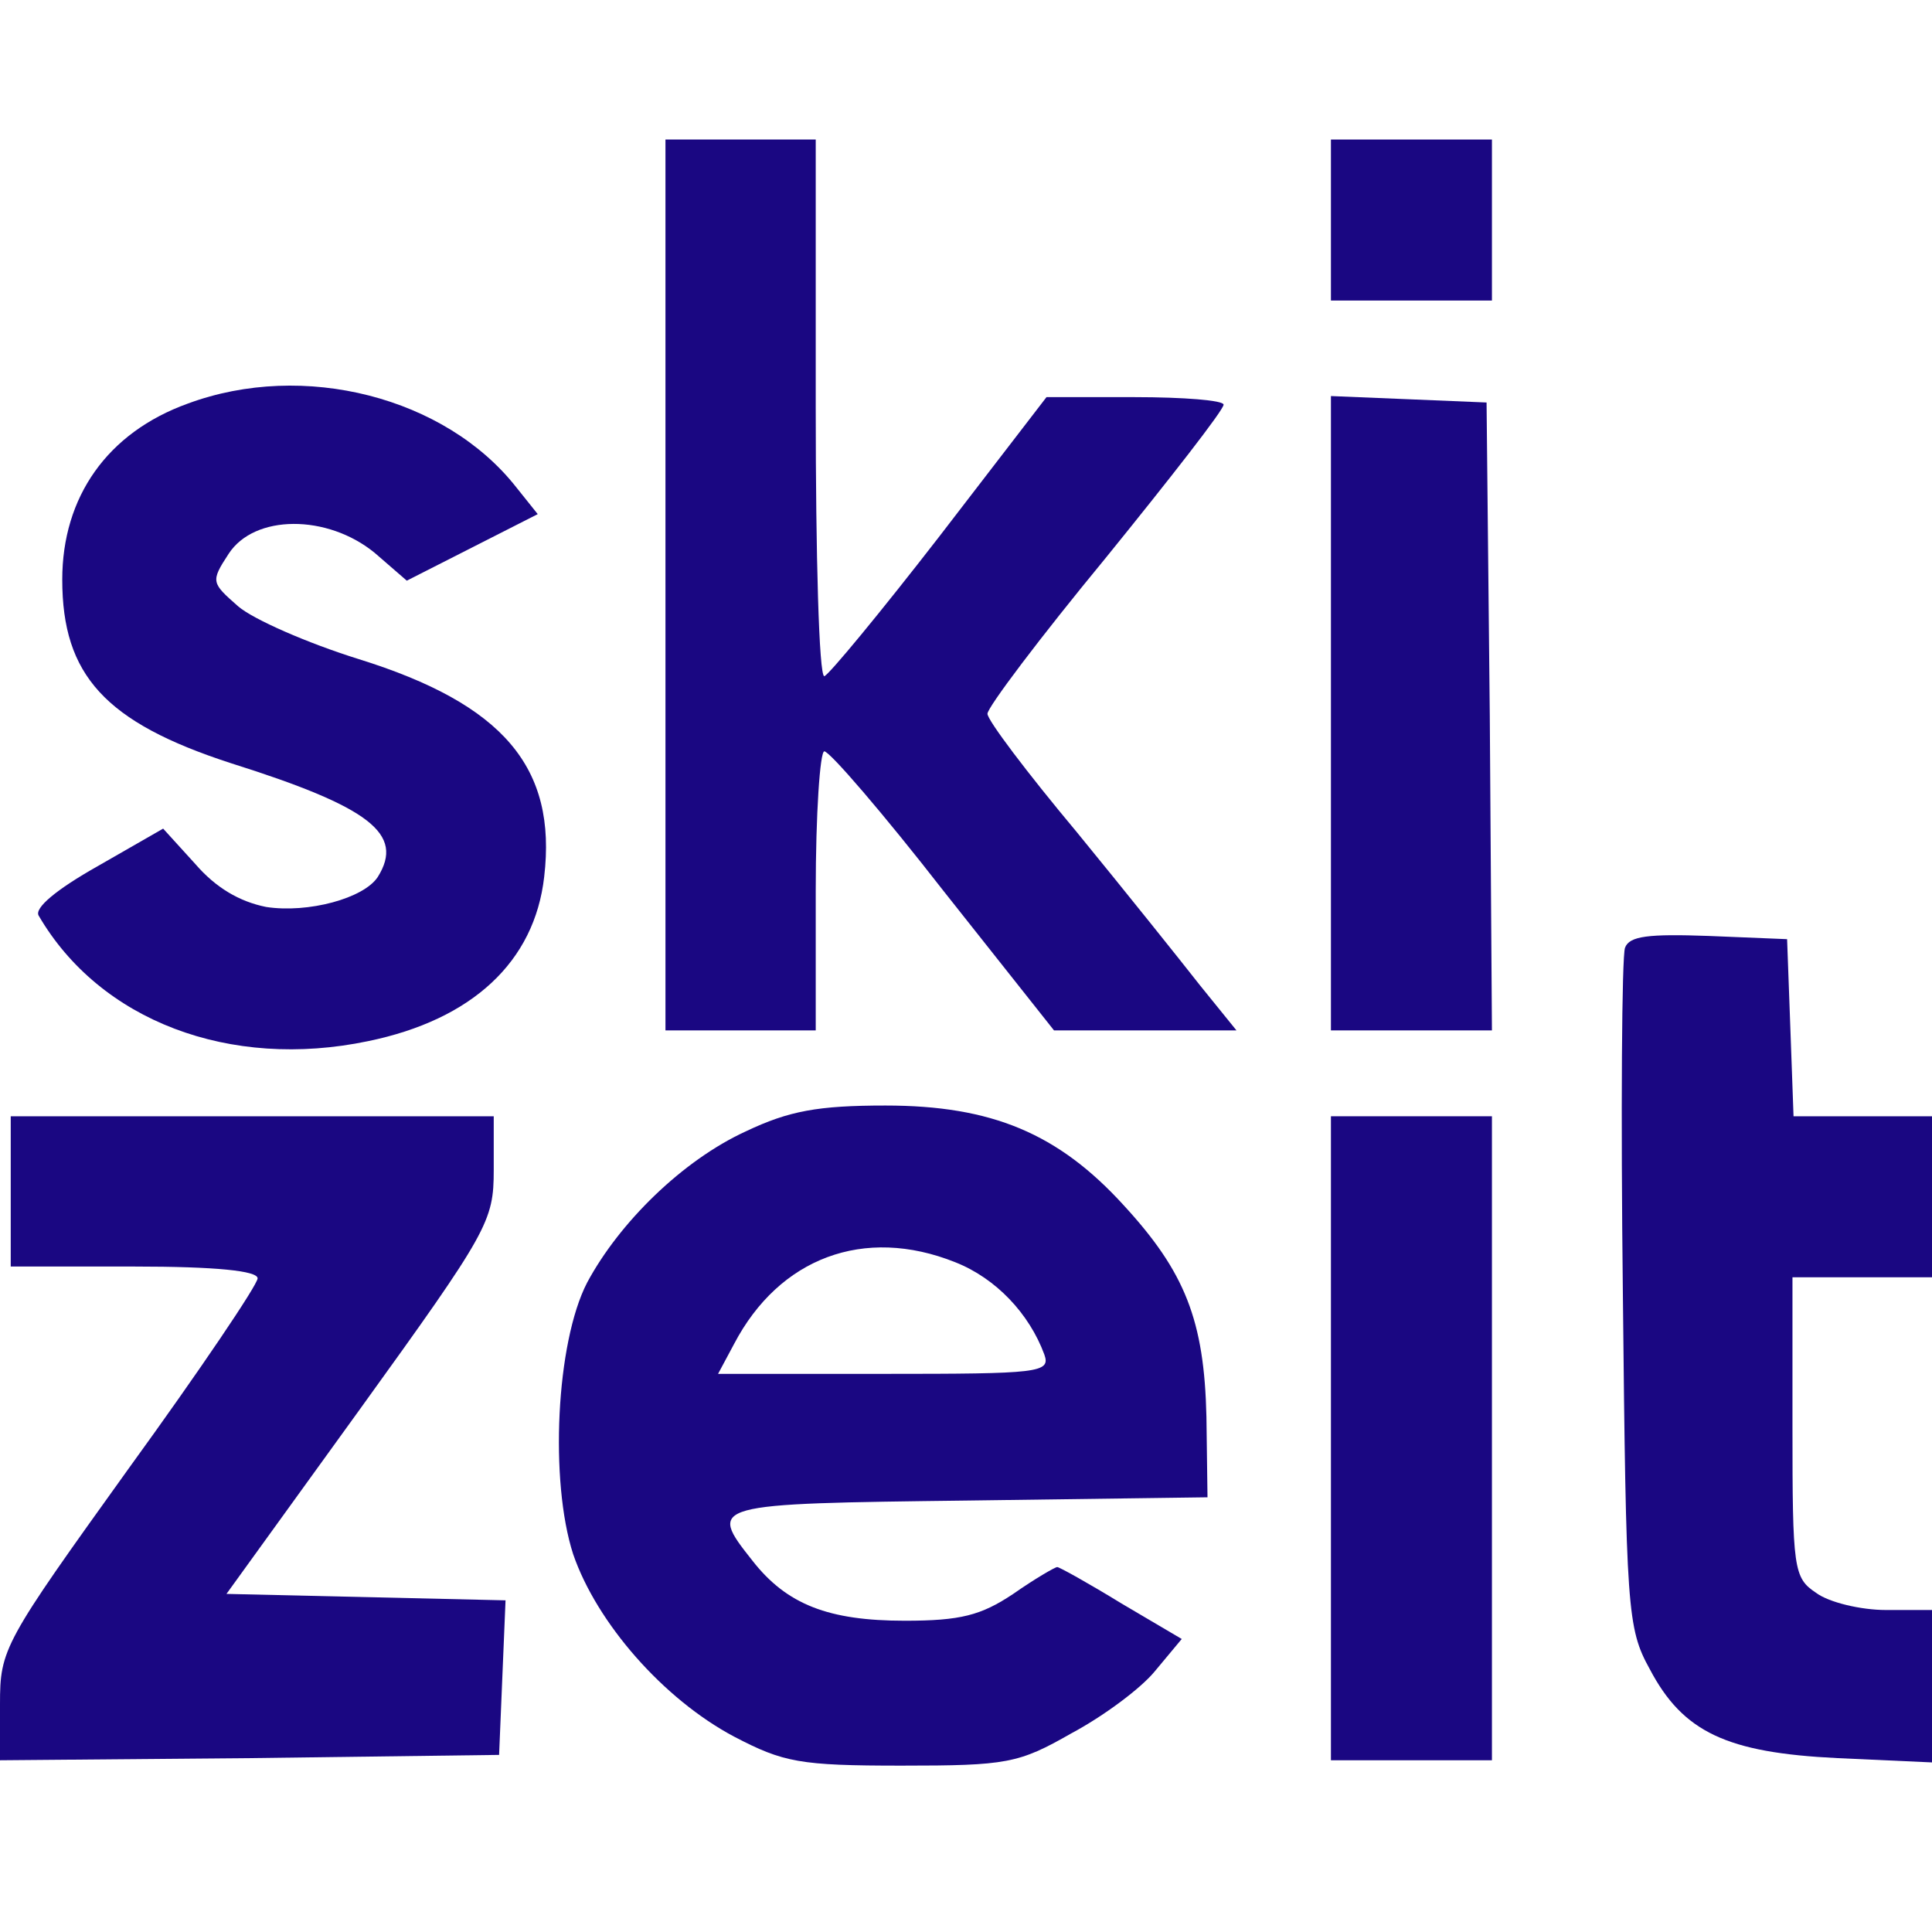
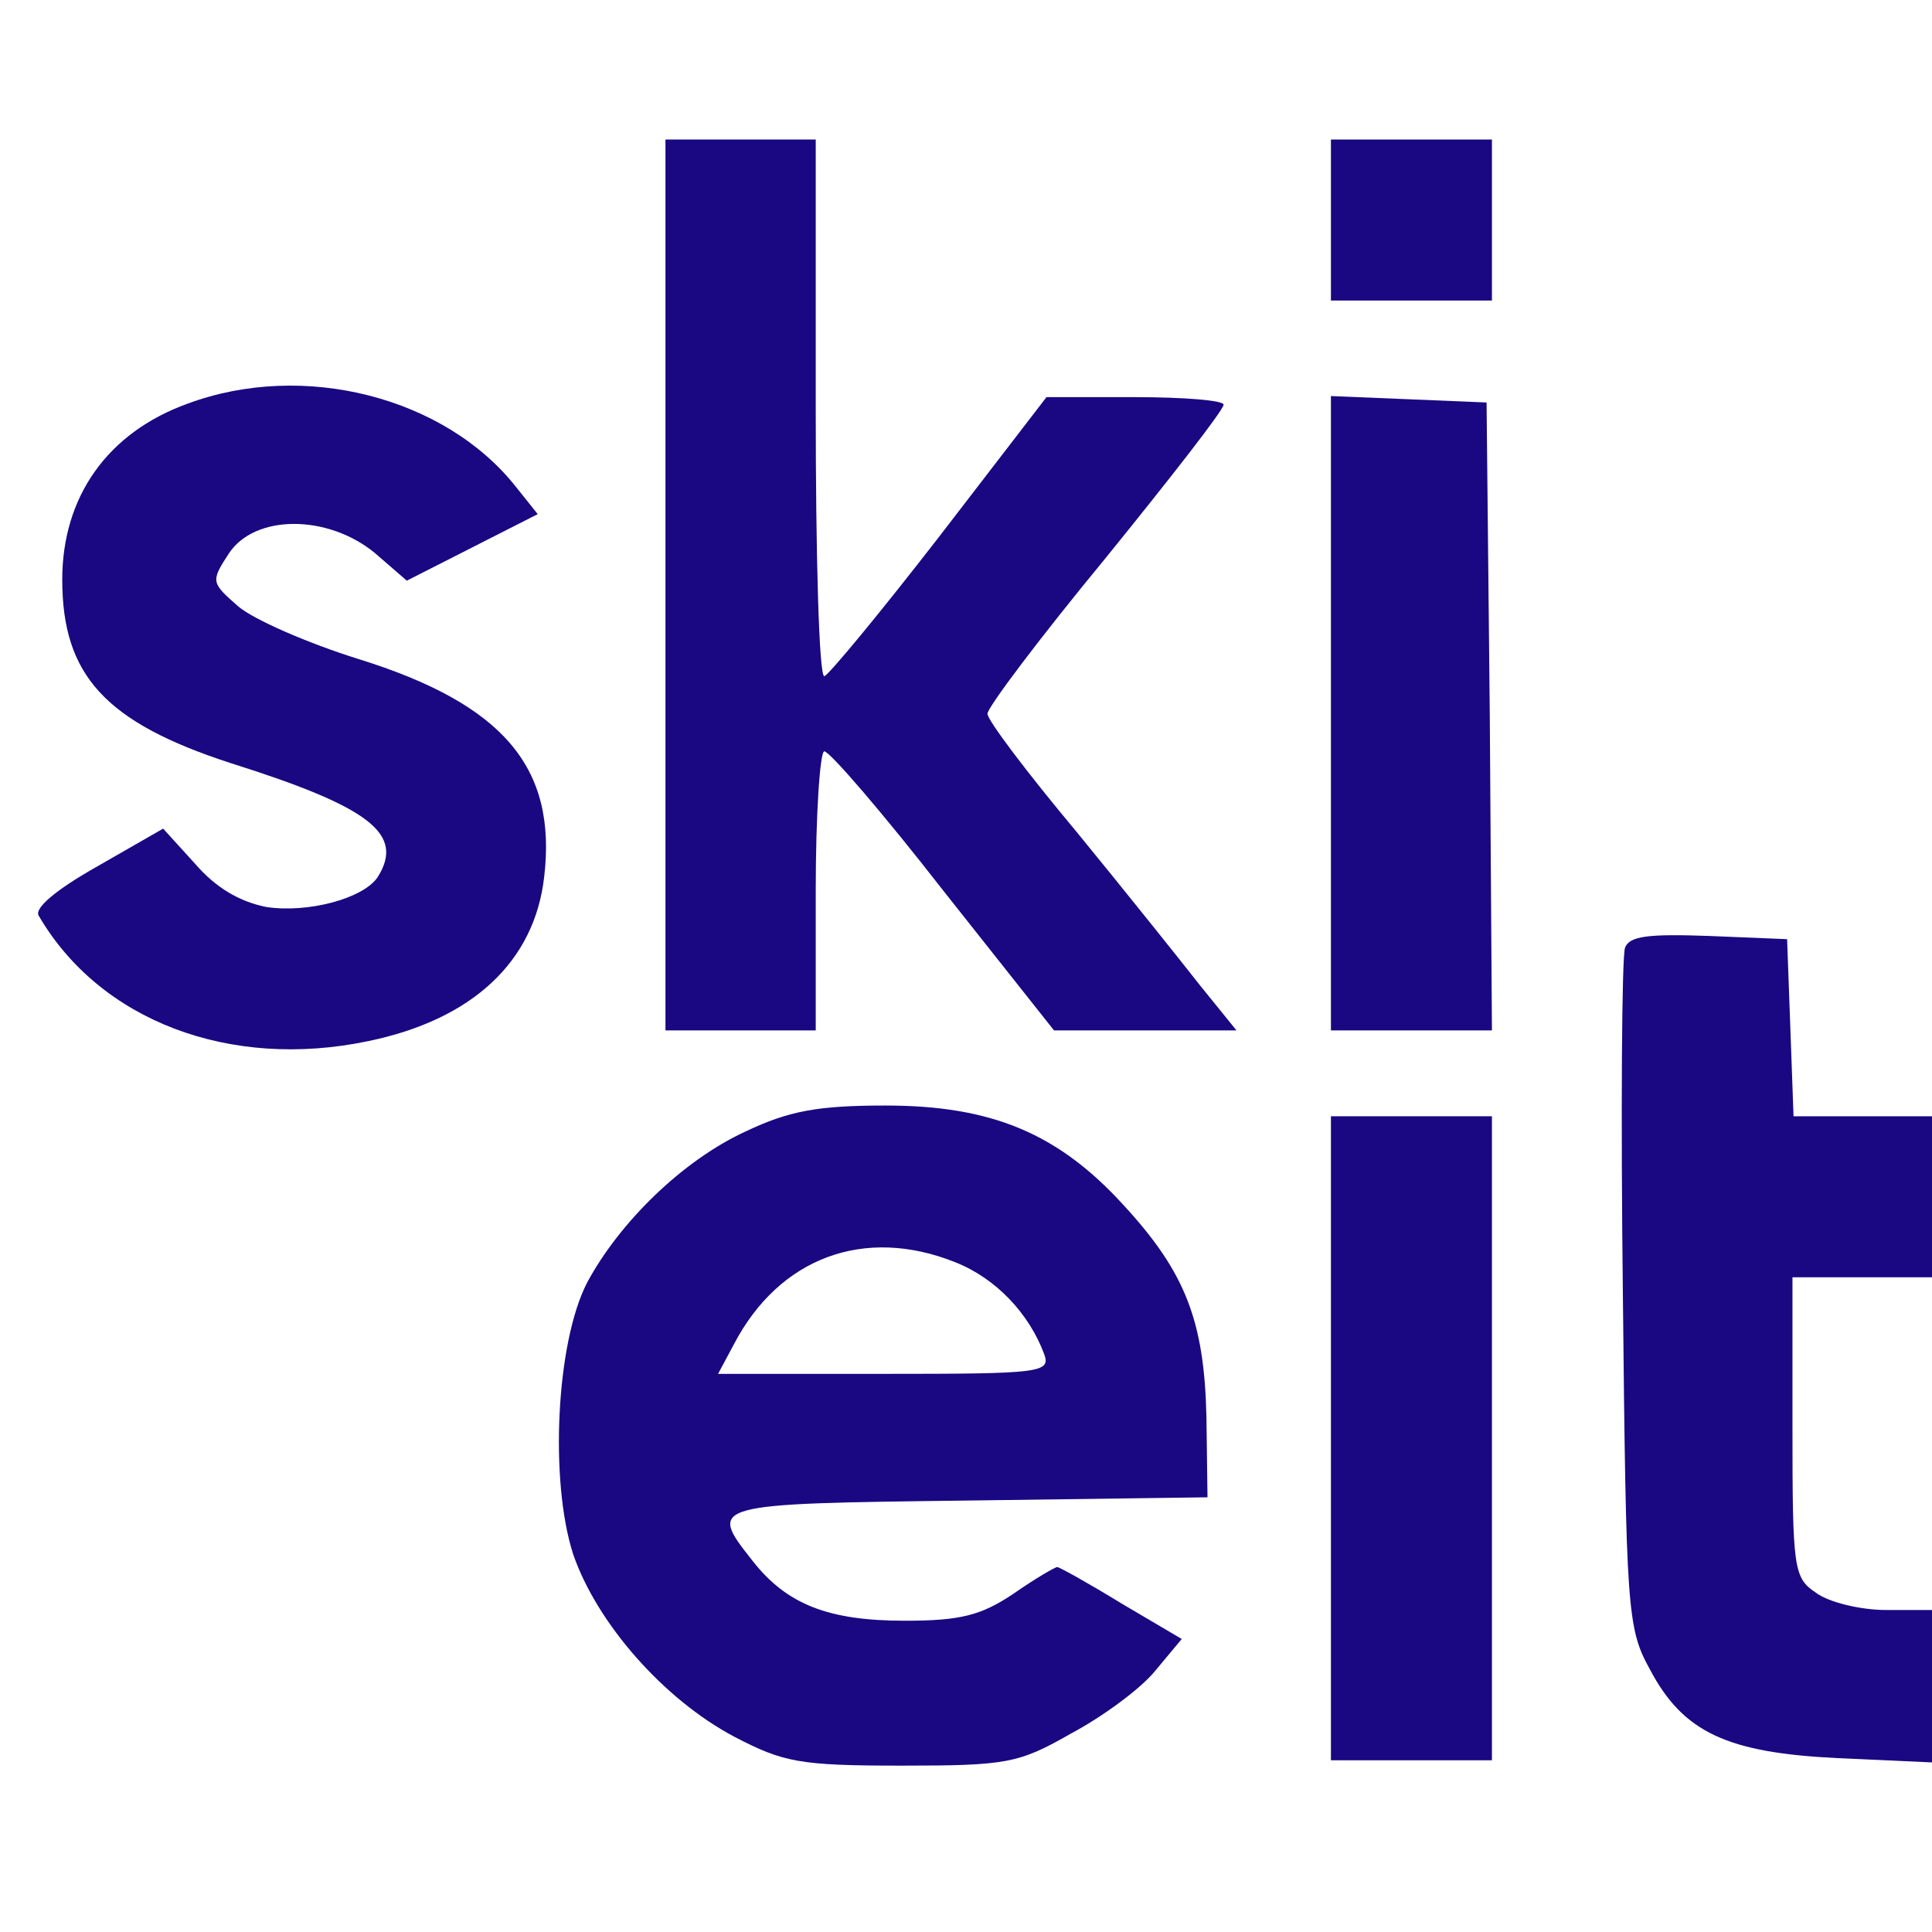
<svg xmlns="http://www.w3.org/2000/svg" version="1.0" width="180pt" height="180pt" viewBox="0 0 180 180" preserveAspectRatio="xMidYMid meet">
  <g transform="translate(0,180) scale(0.1,-0.1)" fill="#1A0782" stroke="none">
    <path d="M620 1255 l0 -415 70 0 70 0 0 130 c0 72 4 130 8 130 5 0 55 -58 111 -130 l103 -130 85 0 85 0 -34 42 c-18 23 -70 88 -115 143 -46 55 -83 104 -83 110 0 6 49 71 110 145 60 74 110 138 110 143 0 4 -37 7 -83 7 l-82 0 -100 -130 c-55 -71 -103 -129 -107 -130 -5 0 -8 113 -8 250 l0 250 -70 0 -70 0 0 -415z" />
    <path d="M1240 1595 l0 -75 75 0 75 0 0 75 0 75 -75 0 -75 0 0 -75z" />
    <path d="M175 1424 c-75 -27 -117 -87 -117 -164 0 -89 40 -133 157 -171 130 -41 162 -66 137 -106 -13 -20 -65 -34 -104 -28 -25 5 -47 18 -66 40 l-30 33 -61 -35 c-39 -22 -59 -39 -55 -46 57 -98 178 -144 307 -117 97 20 155 74 164 153 12 102 -38 161 -173 203 -48 15 -98 37 -112 49 -25 22 -26 23 -9 49 24 37 92 37 136 1 l30 -26 61 31 61 31 -20 25 c-66 84 -198 118 -306 78z" />
    <path d="M1240 1135 l0 -295 75 0 75 0 -2 293 -3 292 -72 3 -73 3 0 -296z" />
    <path d="M1514 917 c-3 -8 -4 -154 -2 -323 3 -294 4 -311 25 -349 31 -59 72 -78 175 -83 l88 -4 0 71 0 71 -43 0 c-23 0 -53 7 -65 16 -21 14 -22 22 -22 155 l0 139 65 0 65 0 0 75 0 75 -65 0 -64 0 -3 83 -3 82 -73 3 c-56 2 -74 0 -78 -11z" />
    <path d="M695 746 c-59 -27 -118 -85 -148 -141 -29 -56 -35 -185 -13 -253 22 -64 84 -135 150 -170 46 -24 61 -27 156 -27 98 0 109 2 158 30 30 16 65 42 78 58 l25 30 -56 33 c-31 19 -58 34 -60 34 -2 0 -21 -11 -41 -25 -30 -20 -49 -25 -101 -25 -71 0 -110 15 -142 56 -42 53 -40 53 202 56 l222 3 -1 75 c-2 90 -20 135 -77 197 -61 67 -123 93 -222 93 -63 0 -90 -5 -130 -24z m195 -122 c38 -15 69 -48 83 -86 6 -17 -5 -18 -149 -18 l-155 0 15 28 c42 80 121 110 206 76z" />
-     <path d="M10 690 l0 -70 115 0 c76 0 115 -4 115 -11 0 -6 -54 -86 -120 -177 -117 -163 -120 -168 -120 -220 l0 -52 233 2 232 3 3 72 3 72 -130 3 -130 3 125 173 c119 165 124 174 124 222 l0 50 -225 0 -225 0 0 -70z" />
    <path d="M1240 460 l0 -300 75 0 75 0 0 300 0 300 -75 0 -75 0 0 -300z" />
  </g>
</svg>